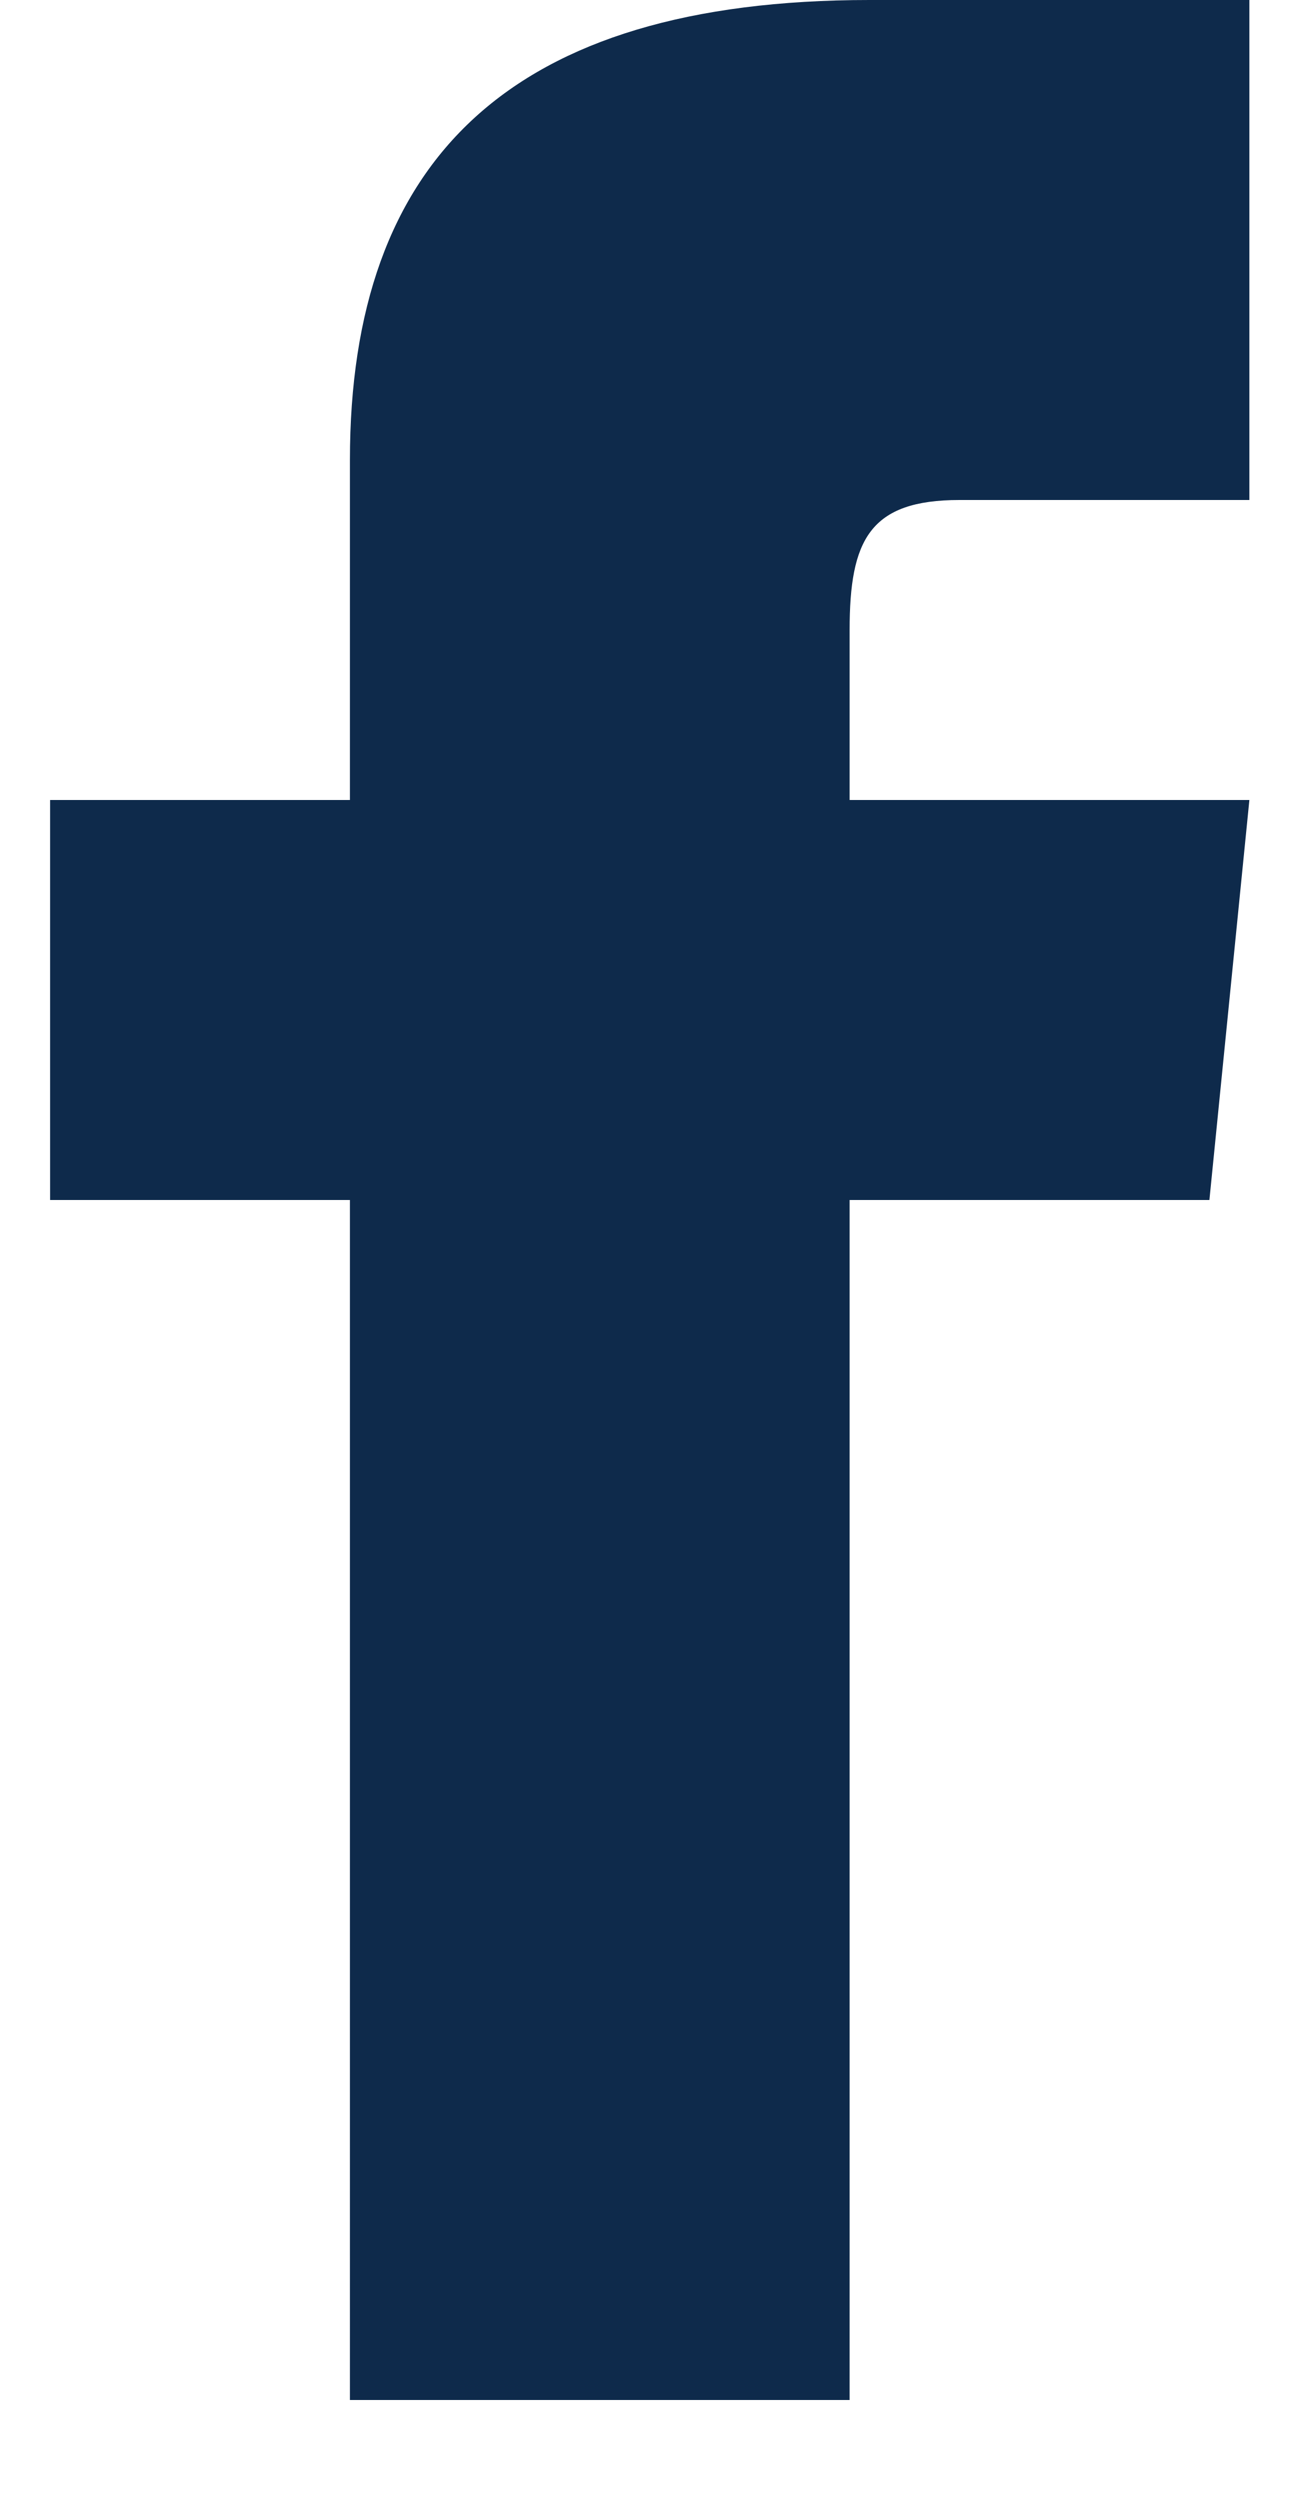
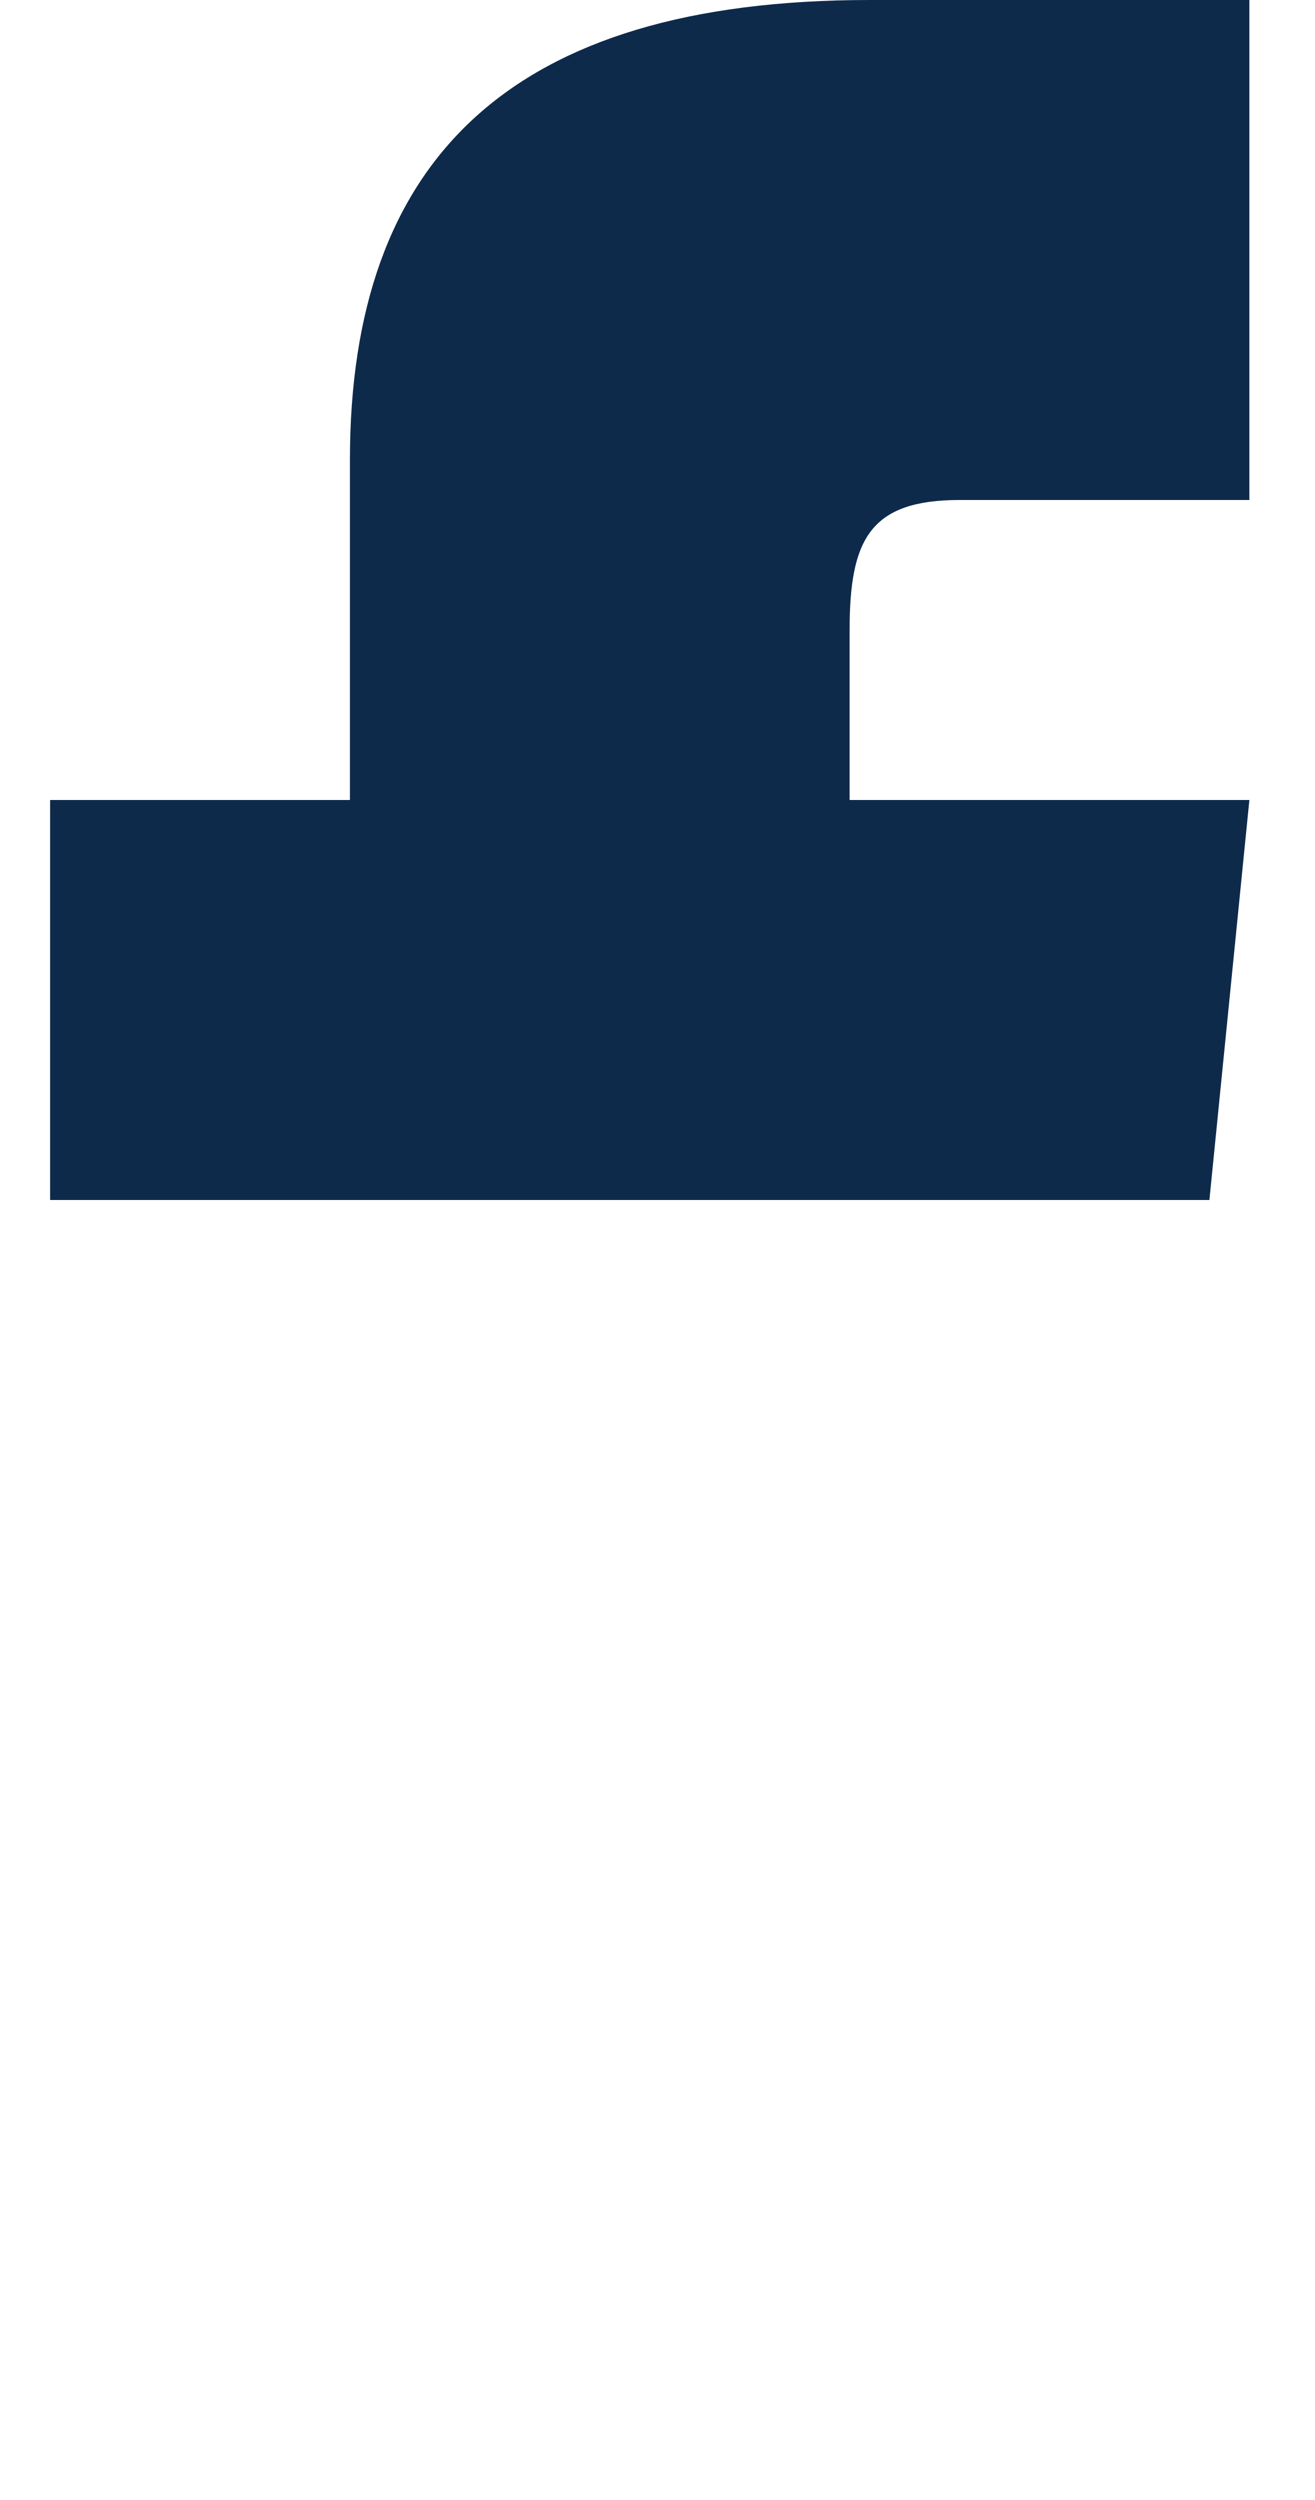
<svg xmlns="http://www.w3.org/2000/svg" width="10" height="19" viewBox="0 0 10 19" fill="none">
-   <path d="M2.661 6.08H0.381V9.12H2.661V18.24H6.461V9.12H9.197L9.501 6.08H6.461V4.788C6.461 4.104 6.613 3.8 7.297 3.8H9.501V0H6.613C3.877 0 2.661 1.216 2.661 3.496V6.08Z" fill="#0E2A4B" />
+   <path d="M2.661 6.08H0.381V9.12H2.661H6.461V9.12H9.197L9.501 6.08H6.461V4.788C6.461 4.104 6.613 3.8 7.297 3.8H9.501V0H6.613C3.877 0 2.661 1.216 2.661 3.496V6.08Z" fill="#0E2A4B" />
</svg>